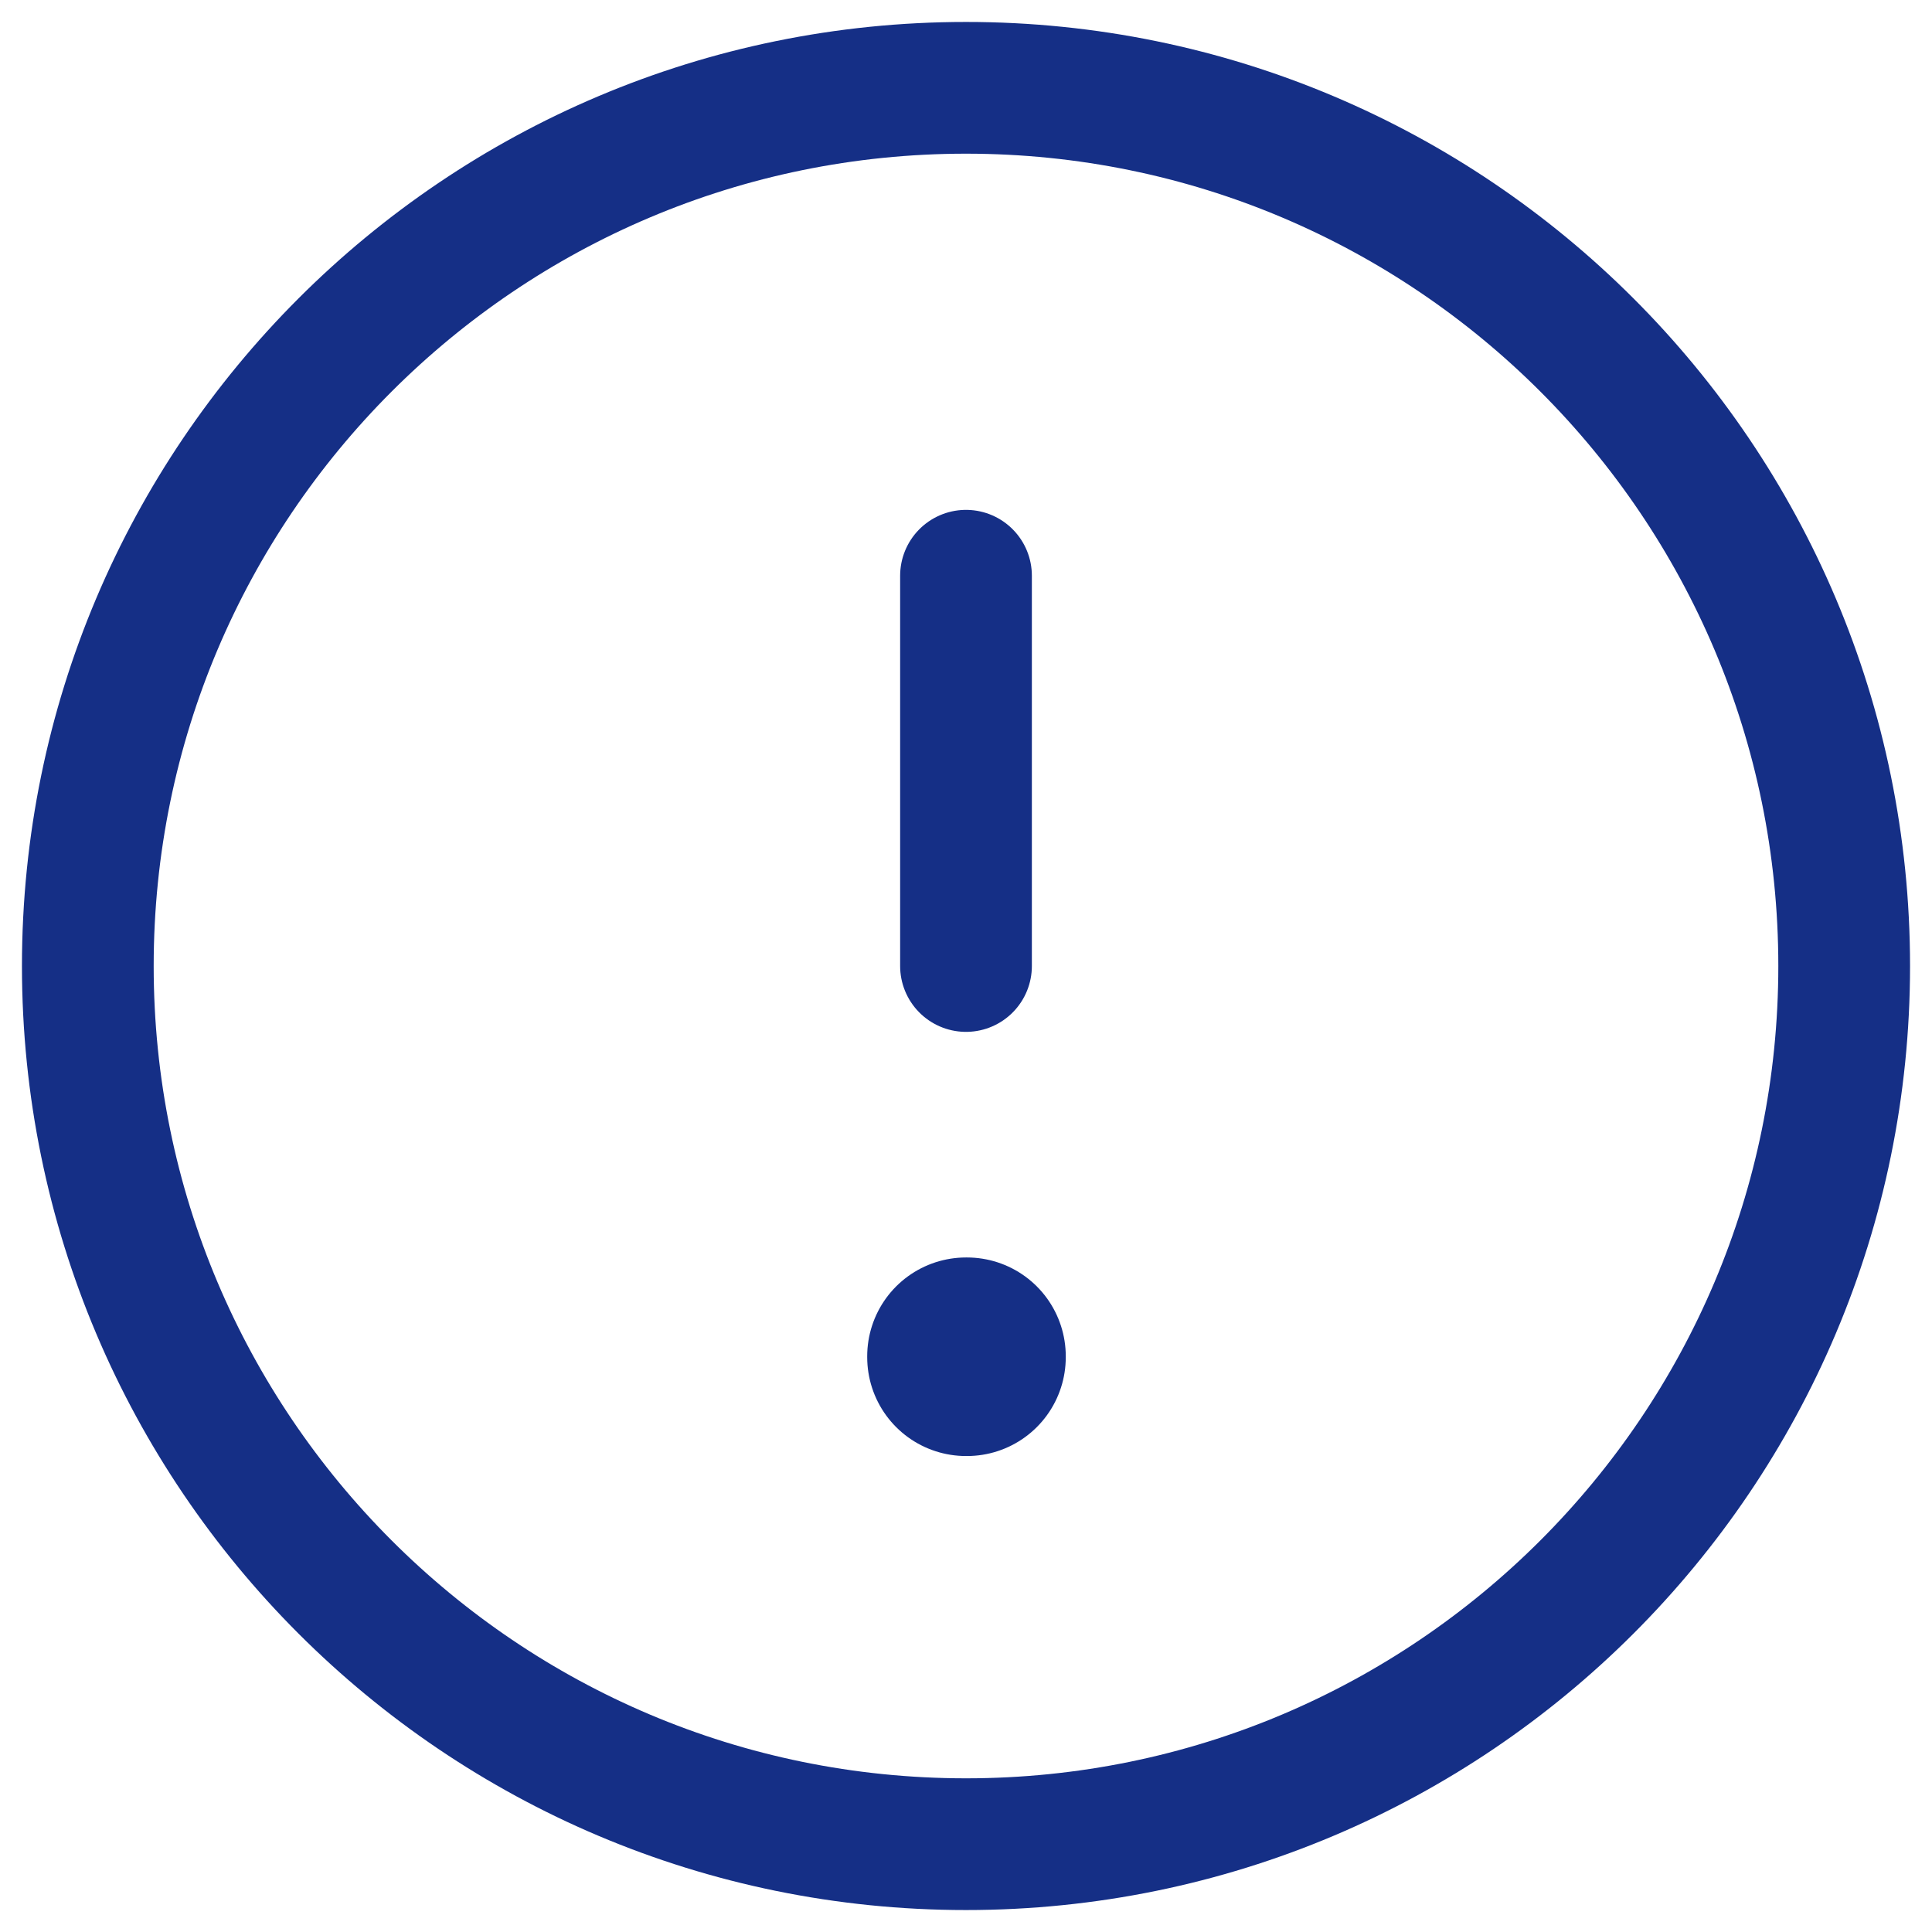
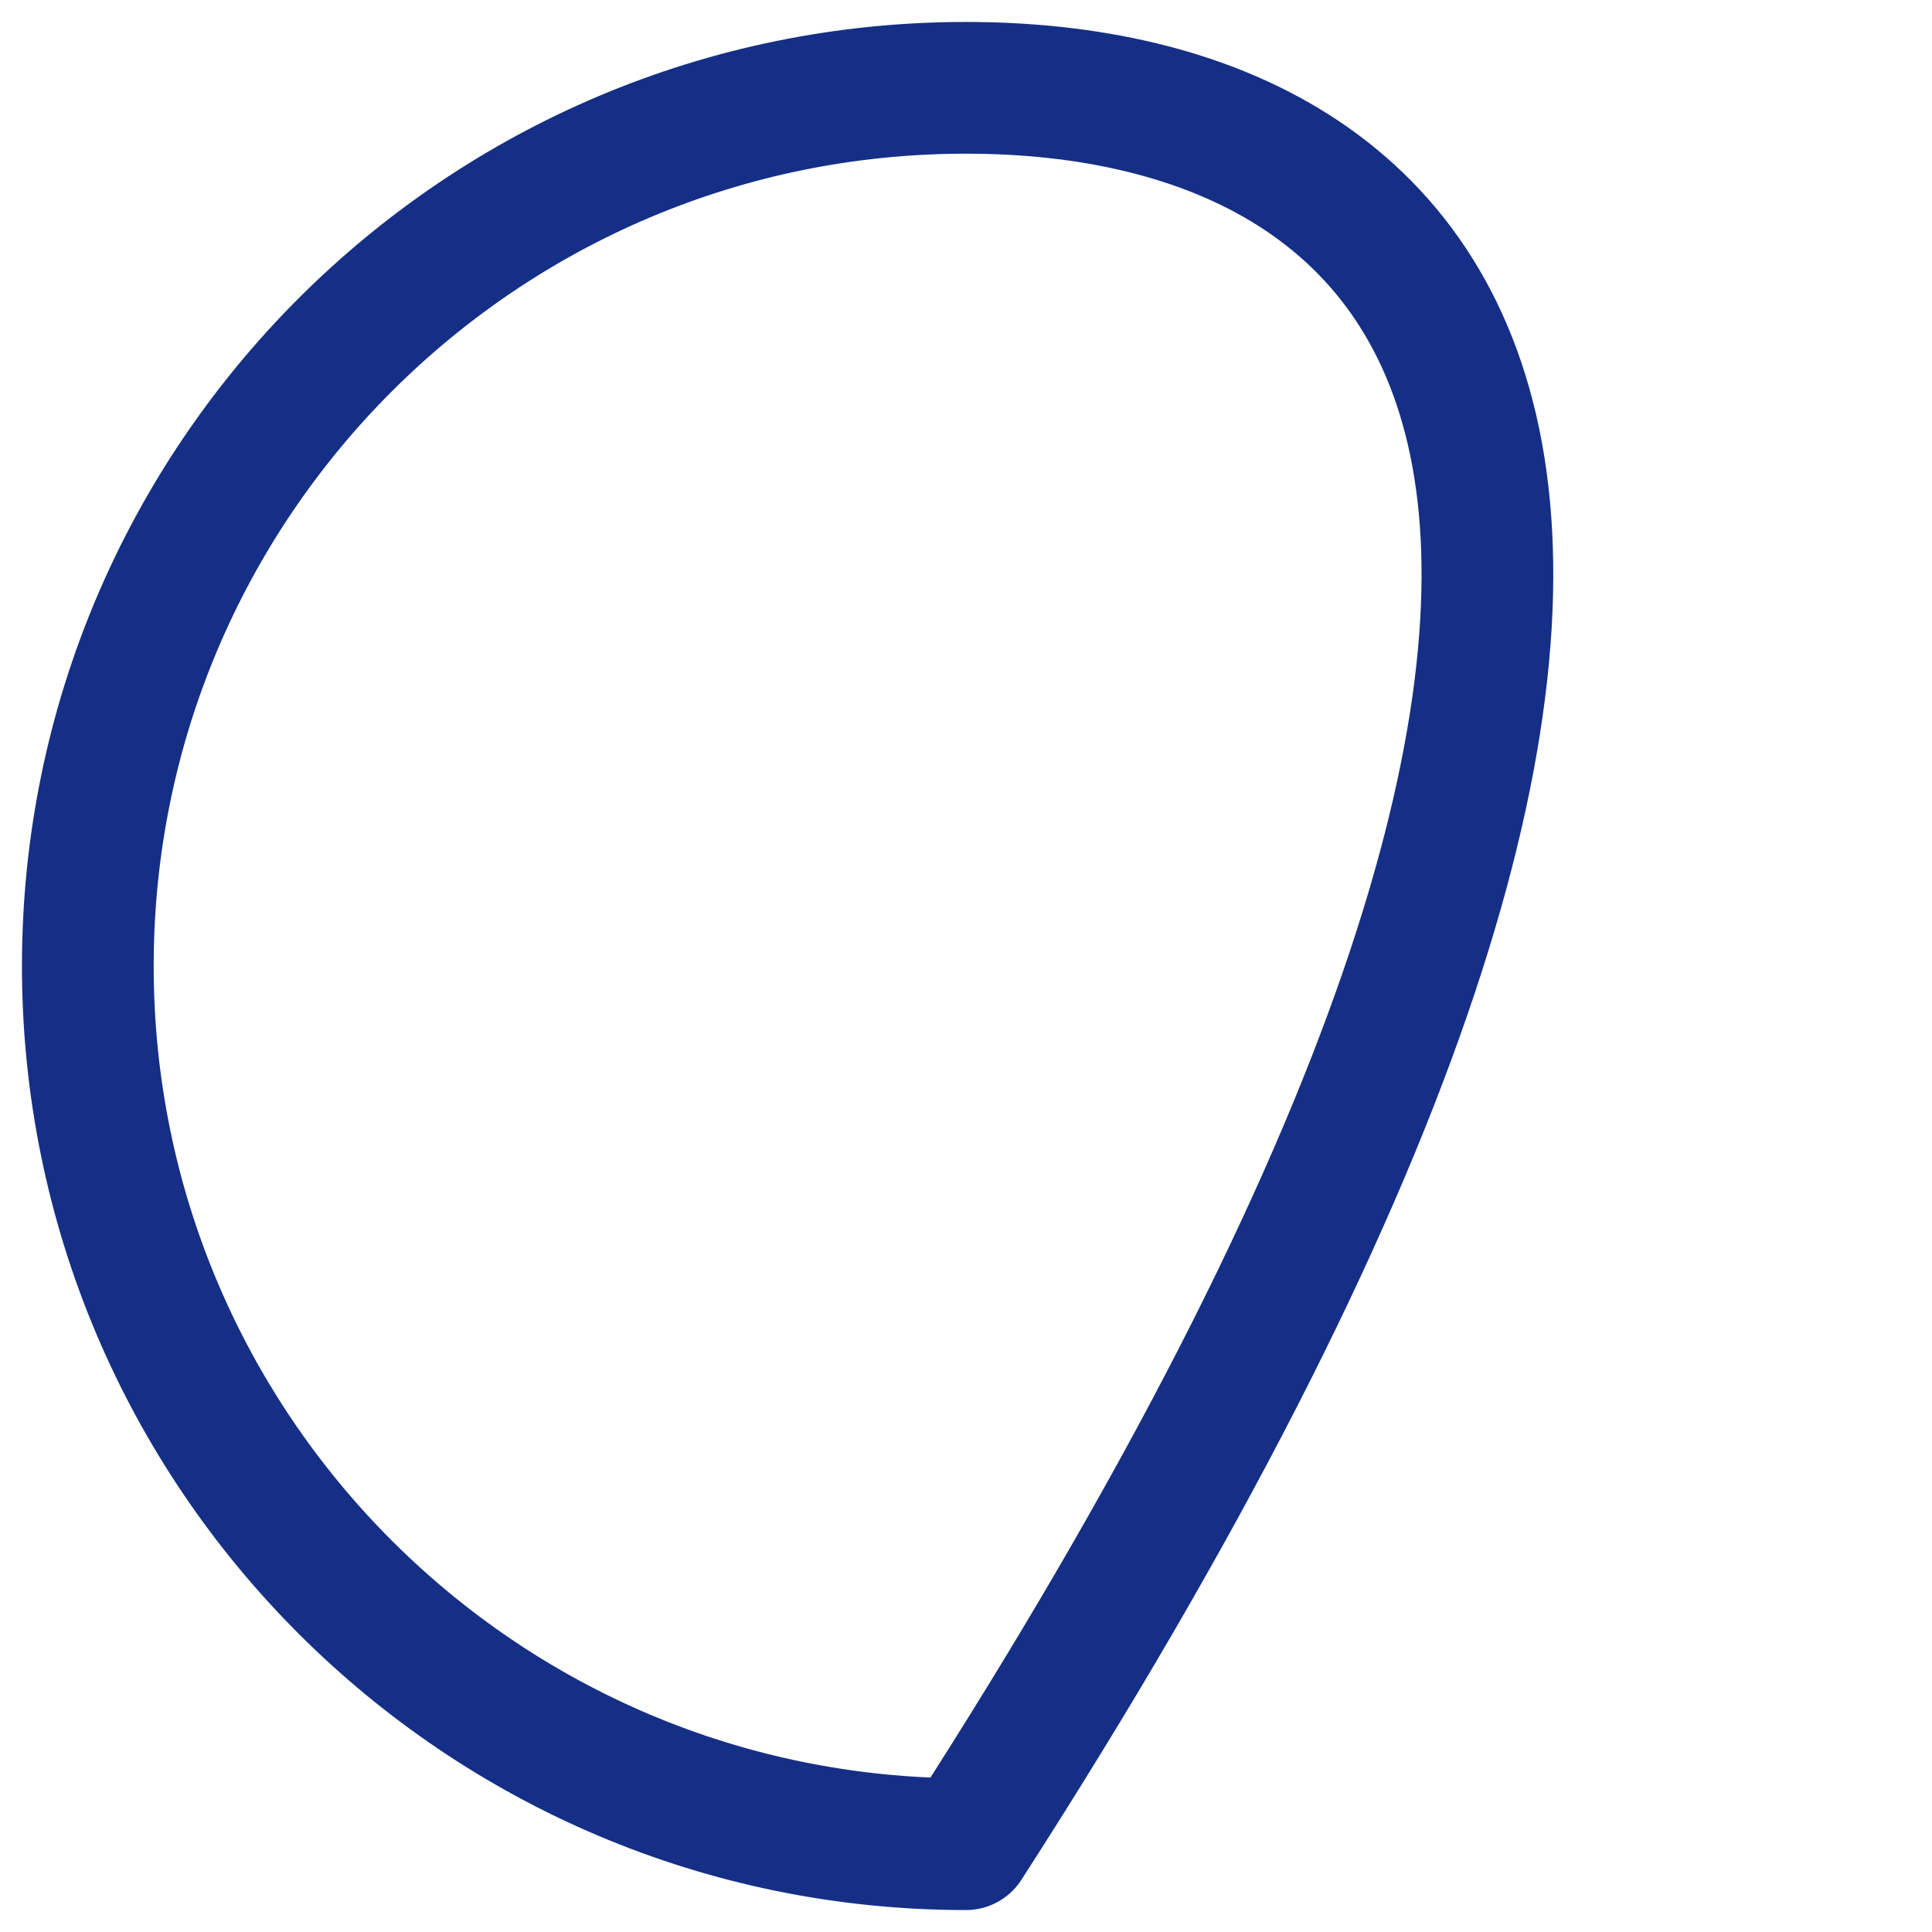
<svg xmlns="http://www.w3.org/2000/svg" width="22" height="22" viewBox="0 0 22 22" fill="none">
-   <path d="M11 21C16.523 21 21 16.523 21 11C21 5.477 16.523 1 11 1C5.477 1 1 5.477 1 11C1 16.523 5.477 21 11 21Z" stroke="#152F86" stroke-width="1.5" stroke-linecap="round" stroke-linejoin="round" />
-   <path d="M11 15.444H11.011V15.455H11V15.444Z" stroke="#152F86" stroke-width="2.25" stroke-linejoin="round" />
-   <path d="M11 11V6.556" stroke="#152F86" stroke-width="1.5" stroke-linecap="round" stroke-linejoin="round" />
+   <path d="M11 21C21 5.477 16.523 1 11 1C5.477 1 1 5.477 1 11C1 16.523 5.477 21 11 21Z" stroke="#152F86" stroke-width="1.5" stroke-linecap="round" stroke-linejoin="round" />
</svg>